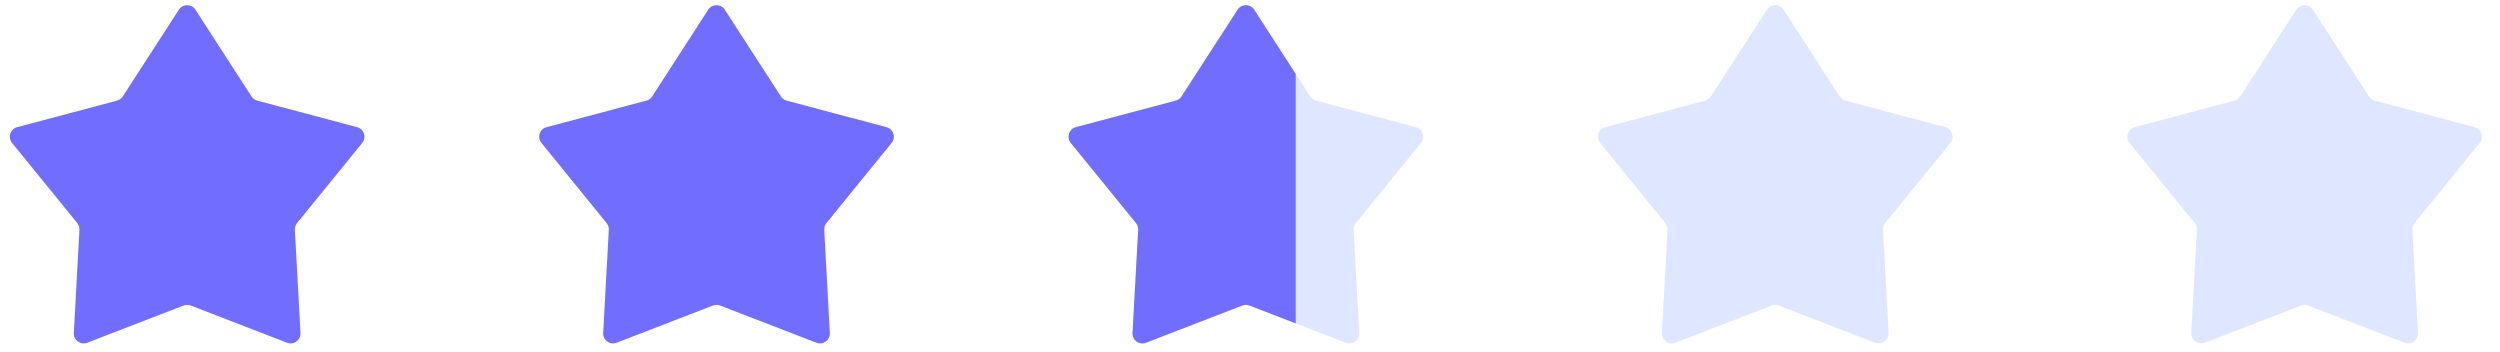
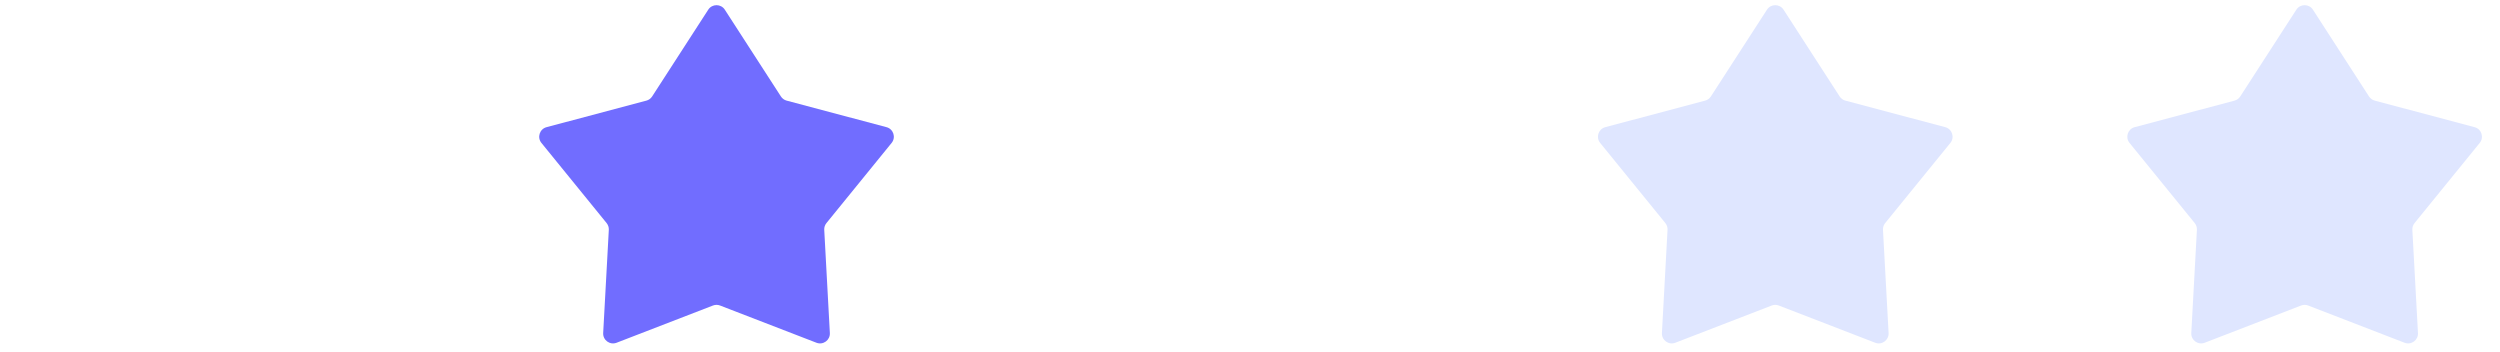
<svg xmlns="http://www.w3.org/2000/svg" width="135" height="19" viewBox="0 0 135 19" fill="none">
-   <path d="M9.659 0.523C9.869 0.198 10.344 0.198 10.554 0.523L13.583 5.208C13.655 5.319 13.765 5.4 13.893 5.434L19.285 6.867C19.659 6.966 19.806 7.418 19.562 7.718L16.042 12.046C15.958 12.149 15.916 12.279 15.923 12.411L16.227 17.982C16.248 18.368 15.863 18.647 15.503 18.508L10.298 16.498C10.175 16.45 10.038 16.45 9.914 16.498L4.71 18.508C4.349 18.647 3.965 18.368 3.986 17.982L4.29 12.411C4.297 12.279 4.254 12.149 4.171 12.046L0.651 7.718C0.407 7.418 0.554 6.966 0.928 6.867L6.319 5.434C6.447 5.4 6.558 5.319 6.63 5.208L9.659 0.523Z" fill="#716DFF" />
  <path d="M38.245 0.523C38.455 0.198 38.93 0.198 39.14 0.523L42.169 5.208C42.24 5.319 42.351 5.4 42.479 5.434L47.871 6.867C48.245 6.966 48.392 7.418 48.148 7.718L44.628 12.046C44.544 12.149 44.502 12.279 44.509 12.411L44.812 17.982C44.834 18.368 44.449 18.647 44.089 18.508L38.884 16.498C38.761 16.45 38.624 16.45 38.5 16.498L33.296 18.508C32.935 18.647 32.551 18.368 32.572 17.982L32.876 12.411C32.883 12.279 32.84 12.149 32.757 12.046L29.237 7.718C28.993 7.418 29.14 6.966 29.514 6.867L34.905 5.434C35.033 5.4 35.144 5.319 35.216 5.208L38.245 0.523Z" fill="#716DFF" />
-   <path d="M66.831 0.523C67.041 0.198 67.516 0.198 67.726 0.523L70.755 5.208C70.826 5.319 70.937 5.4 71.065 5.434L76.457 6.867C76.831 6.966 76.978 7.418 76.734 7.718L73.214 12.046C73.13 12.149 73.088 12.279 73.095 12.411L73.398 17.982C73.419 18.368 73.035 18.647 72.675 18.508L67.47 16.498C67.347 16.45 67.21 16.45 67.086 16.498L61.882 18.508C61.521 18.647 61.137 18.368 61.158 17.982L61.461 12.411C61.469 12.279 61.426 12.149 61.343 12.046L57.823 7.718C57.579 7.418 57.726 6.966 58.099 6.867L63.491 5.434C63.619 5.4 63.73 5.319 63.802 5.208L66.831 0.523Z" fill="#DFE6FF" />
  <path d="M95.417 0.523C95.627 0.198 96.102 0.198 96.312 0.523L99.341 5.208C99.412 5.319 99.523 5.4 99.651 5.434L105.043 6.867C105.417 6.966 105.563 7.418 105.32 7.718L101.8 12.046C101.716 12.149 101.674 12.279 101.681 12.411L101.984 17.982C102.005 18.368 101.621 18.647 101.26 18.508L96.056 16.498C95.933 16.45 95.796 16.45 95.672 16.498L90.468 18.508C90.107 18.647 89.723 18.368 89.744 17.982L90.047 12.411C90.055 12.279 90.012 12.149 89.929 12.046L86.409 7.718C86.165 7.418 86.312 6.966 86.685 6.867L92.077 5.434C92.205 5.4 92.316 5.319 92.388 5.208L95.417 0.523Z" fill="#DFE6FF" />
  <path d="M124.003 0.523C124.213 0.198 124.688 0.198 124.898 0.523L127.926 5.208C127.998 5.319 128.109 5.4 128.237 5.434L133.629 6.867C134.003 6.966 134.149 7.418 133.905 7.718L130.386 12.046C130.302 12.149 130.26 12.279 130.267 12.411L130.57 17.982C130.591 18.368 130.207 18.647 129.846 18.508L124.642 16.498C124.519 16.45 124.382 16.45 124.258 16.498L119.054 18.508C118.693 18.647 118.309 18.368 118.33 17.982L118.633 12.411C118.641 12.279 118.598 12.149 118.515 12.046L114.995 7.718C114.751 7.418 114.898 6.966 115.271 6.867L120.663 5.434C120.791 5.4 120.902 5.319 120.974 5.208L124.003 0.523Z" fill="#DFE6FF" />
-   <path d="M66.831 0.522C67.041 0.198 67.516 0.198 67.726 0.522L69.969 3.993V17.463L67.47 16.498C67.346 16.45 67.209 16.45 67.086 16.498L61.882 18.508C61.521 18.647 61.137 18.368 61.158 17.982L61.461 12.411C61.468 12.279 61.426 12.149 61.343 12.046L57.822 7.718C57.578 7.418 57.726 6.965 58.1 6.866L63.491 5.434C63.619 5.4 63.73 5.319 63.802 5.208L66.831 0.522Z" fill="#716DFF" />
</svg>